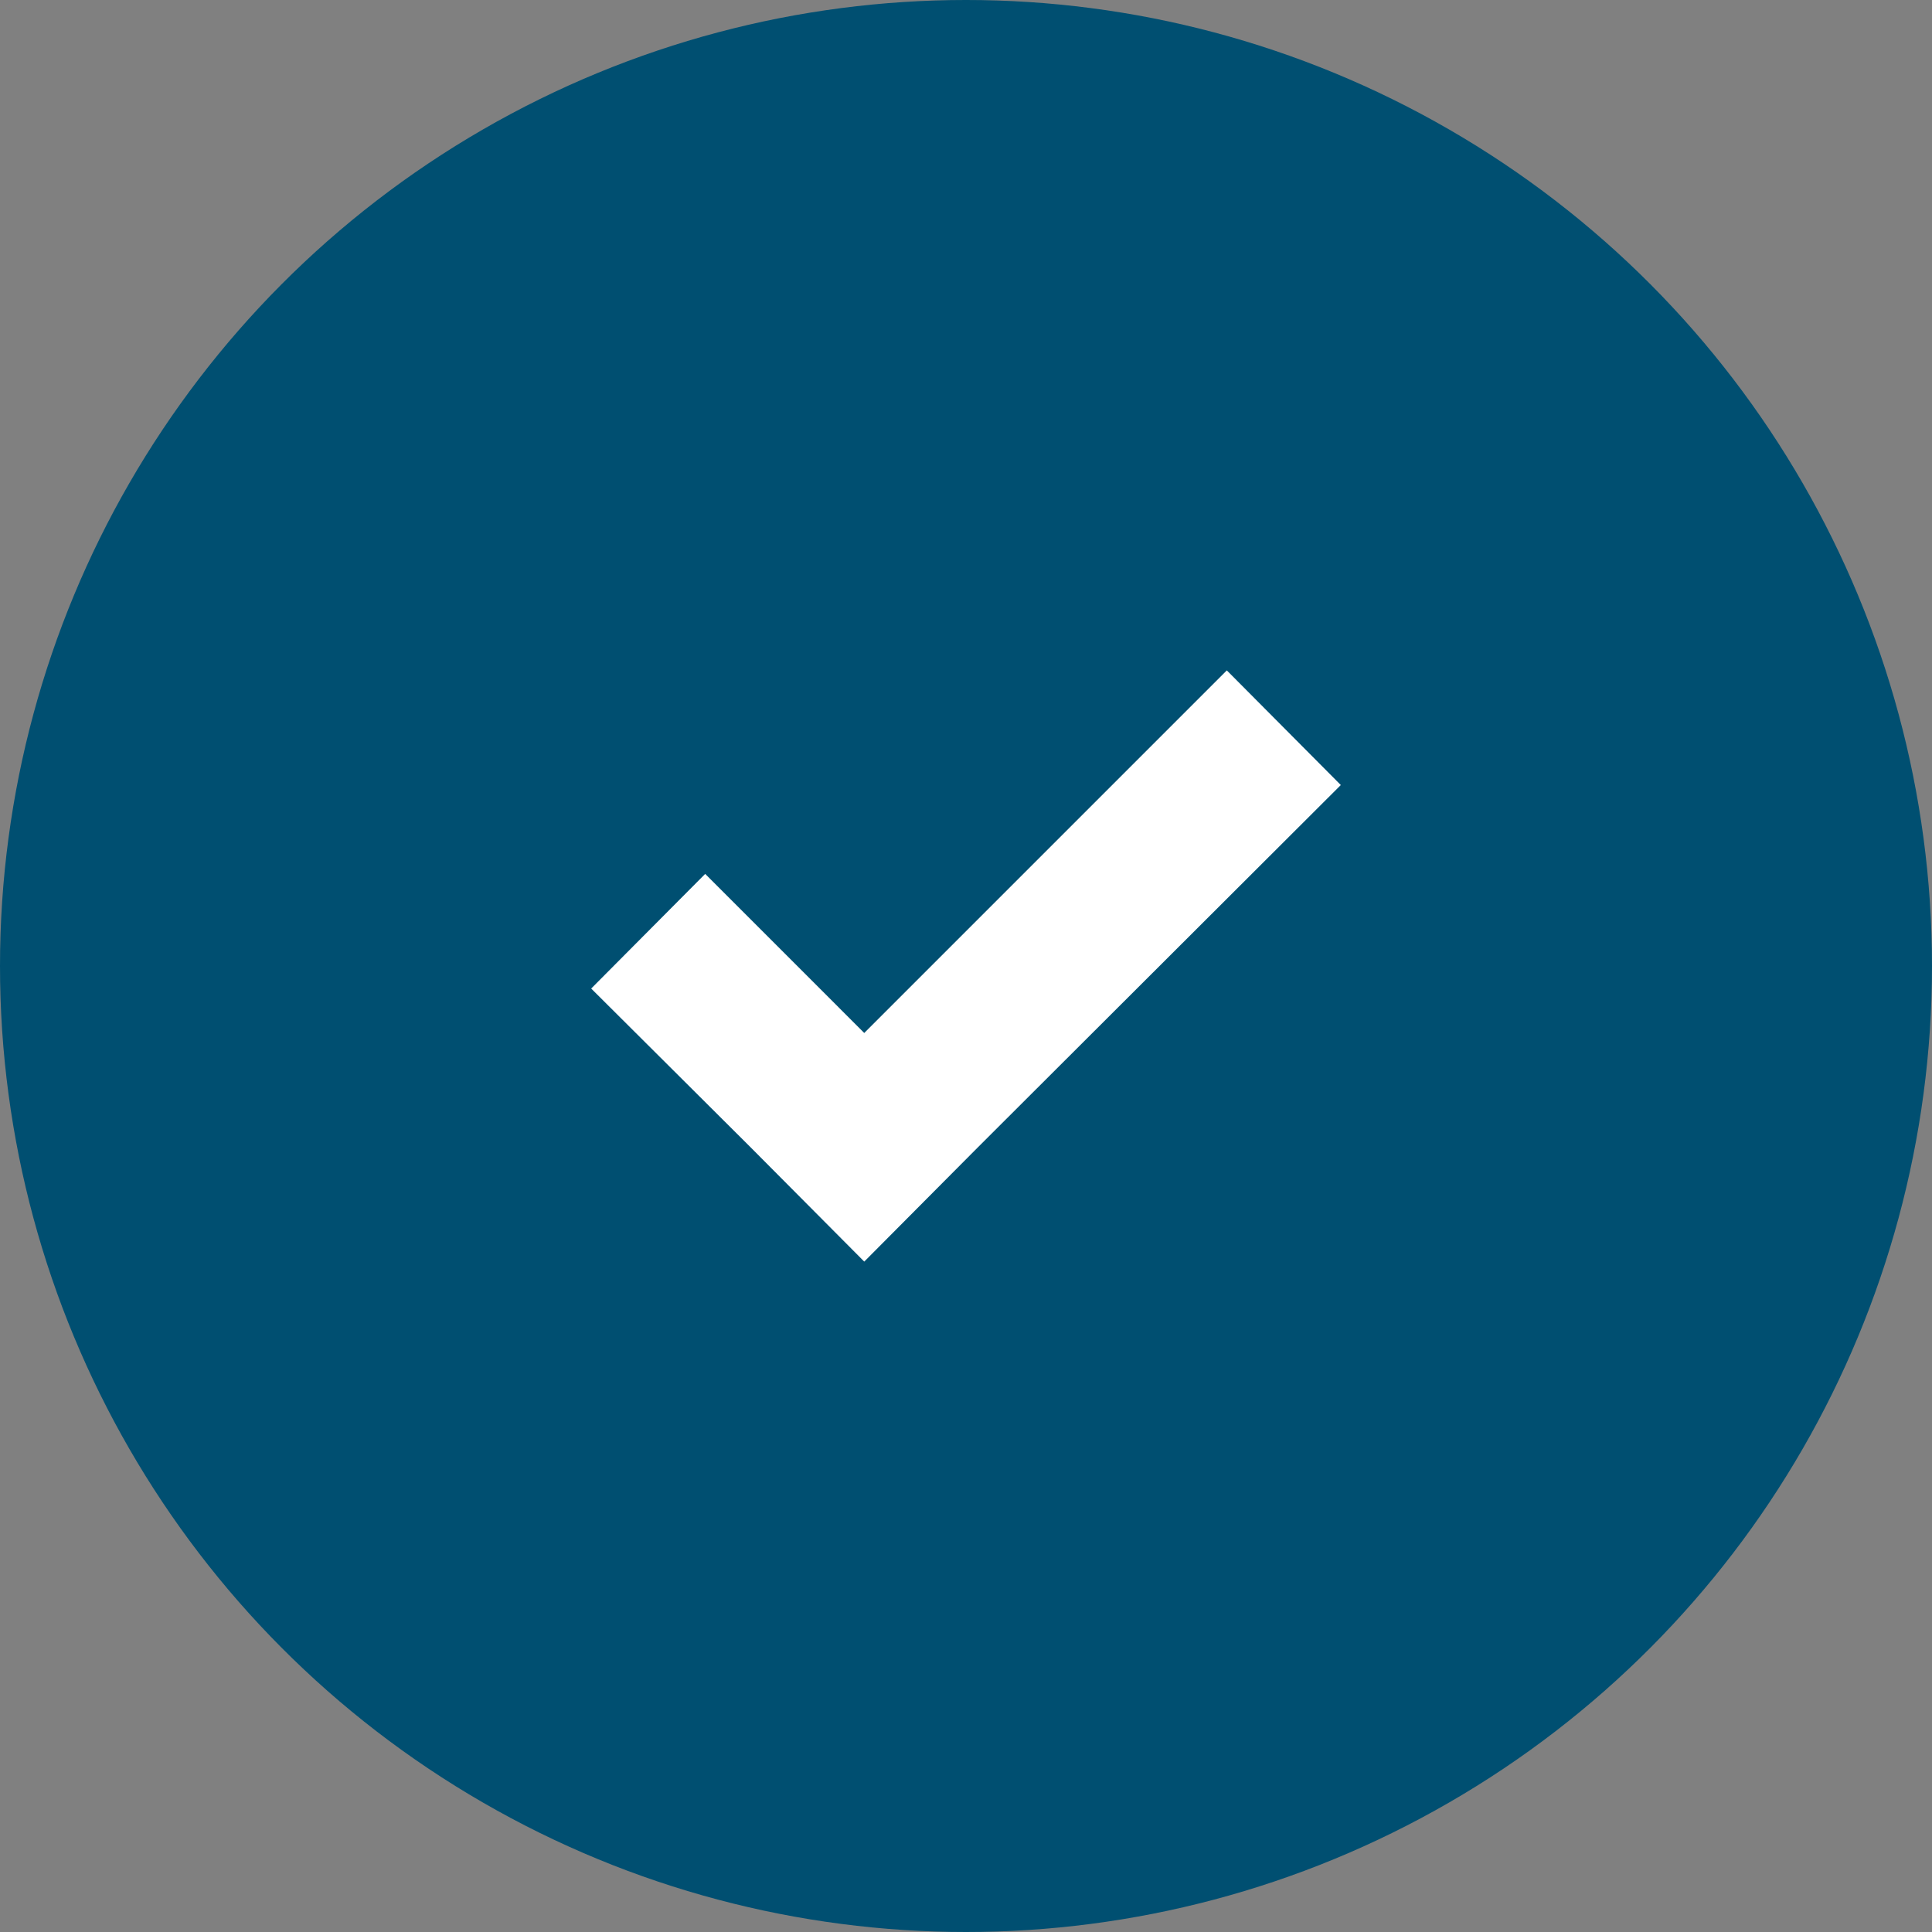
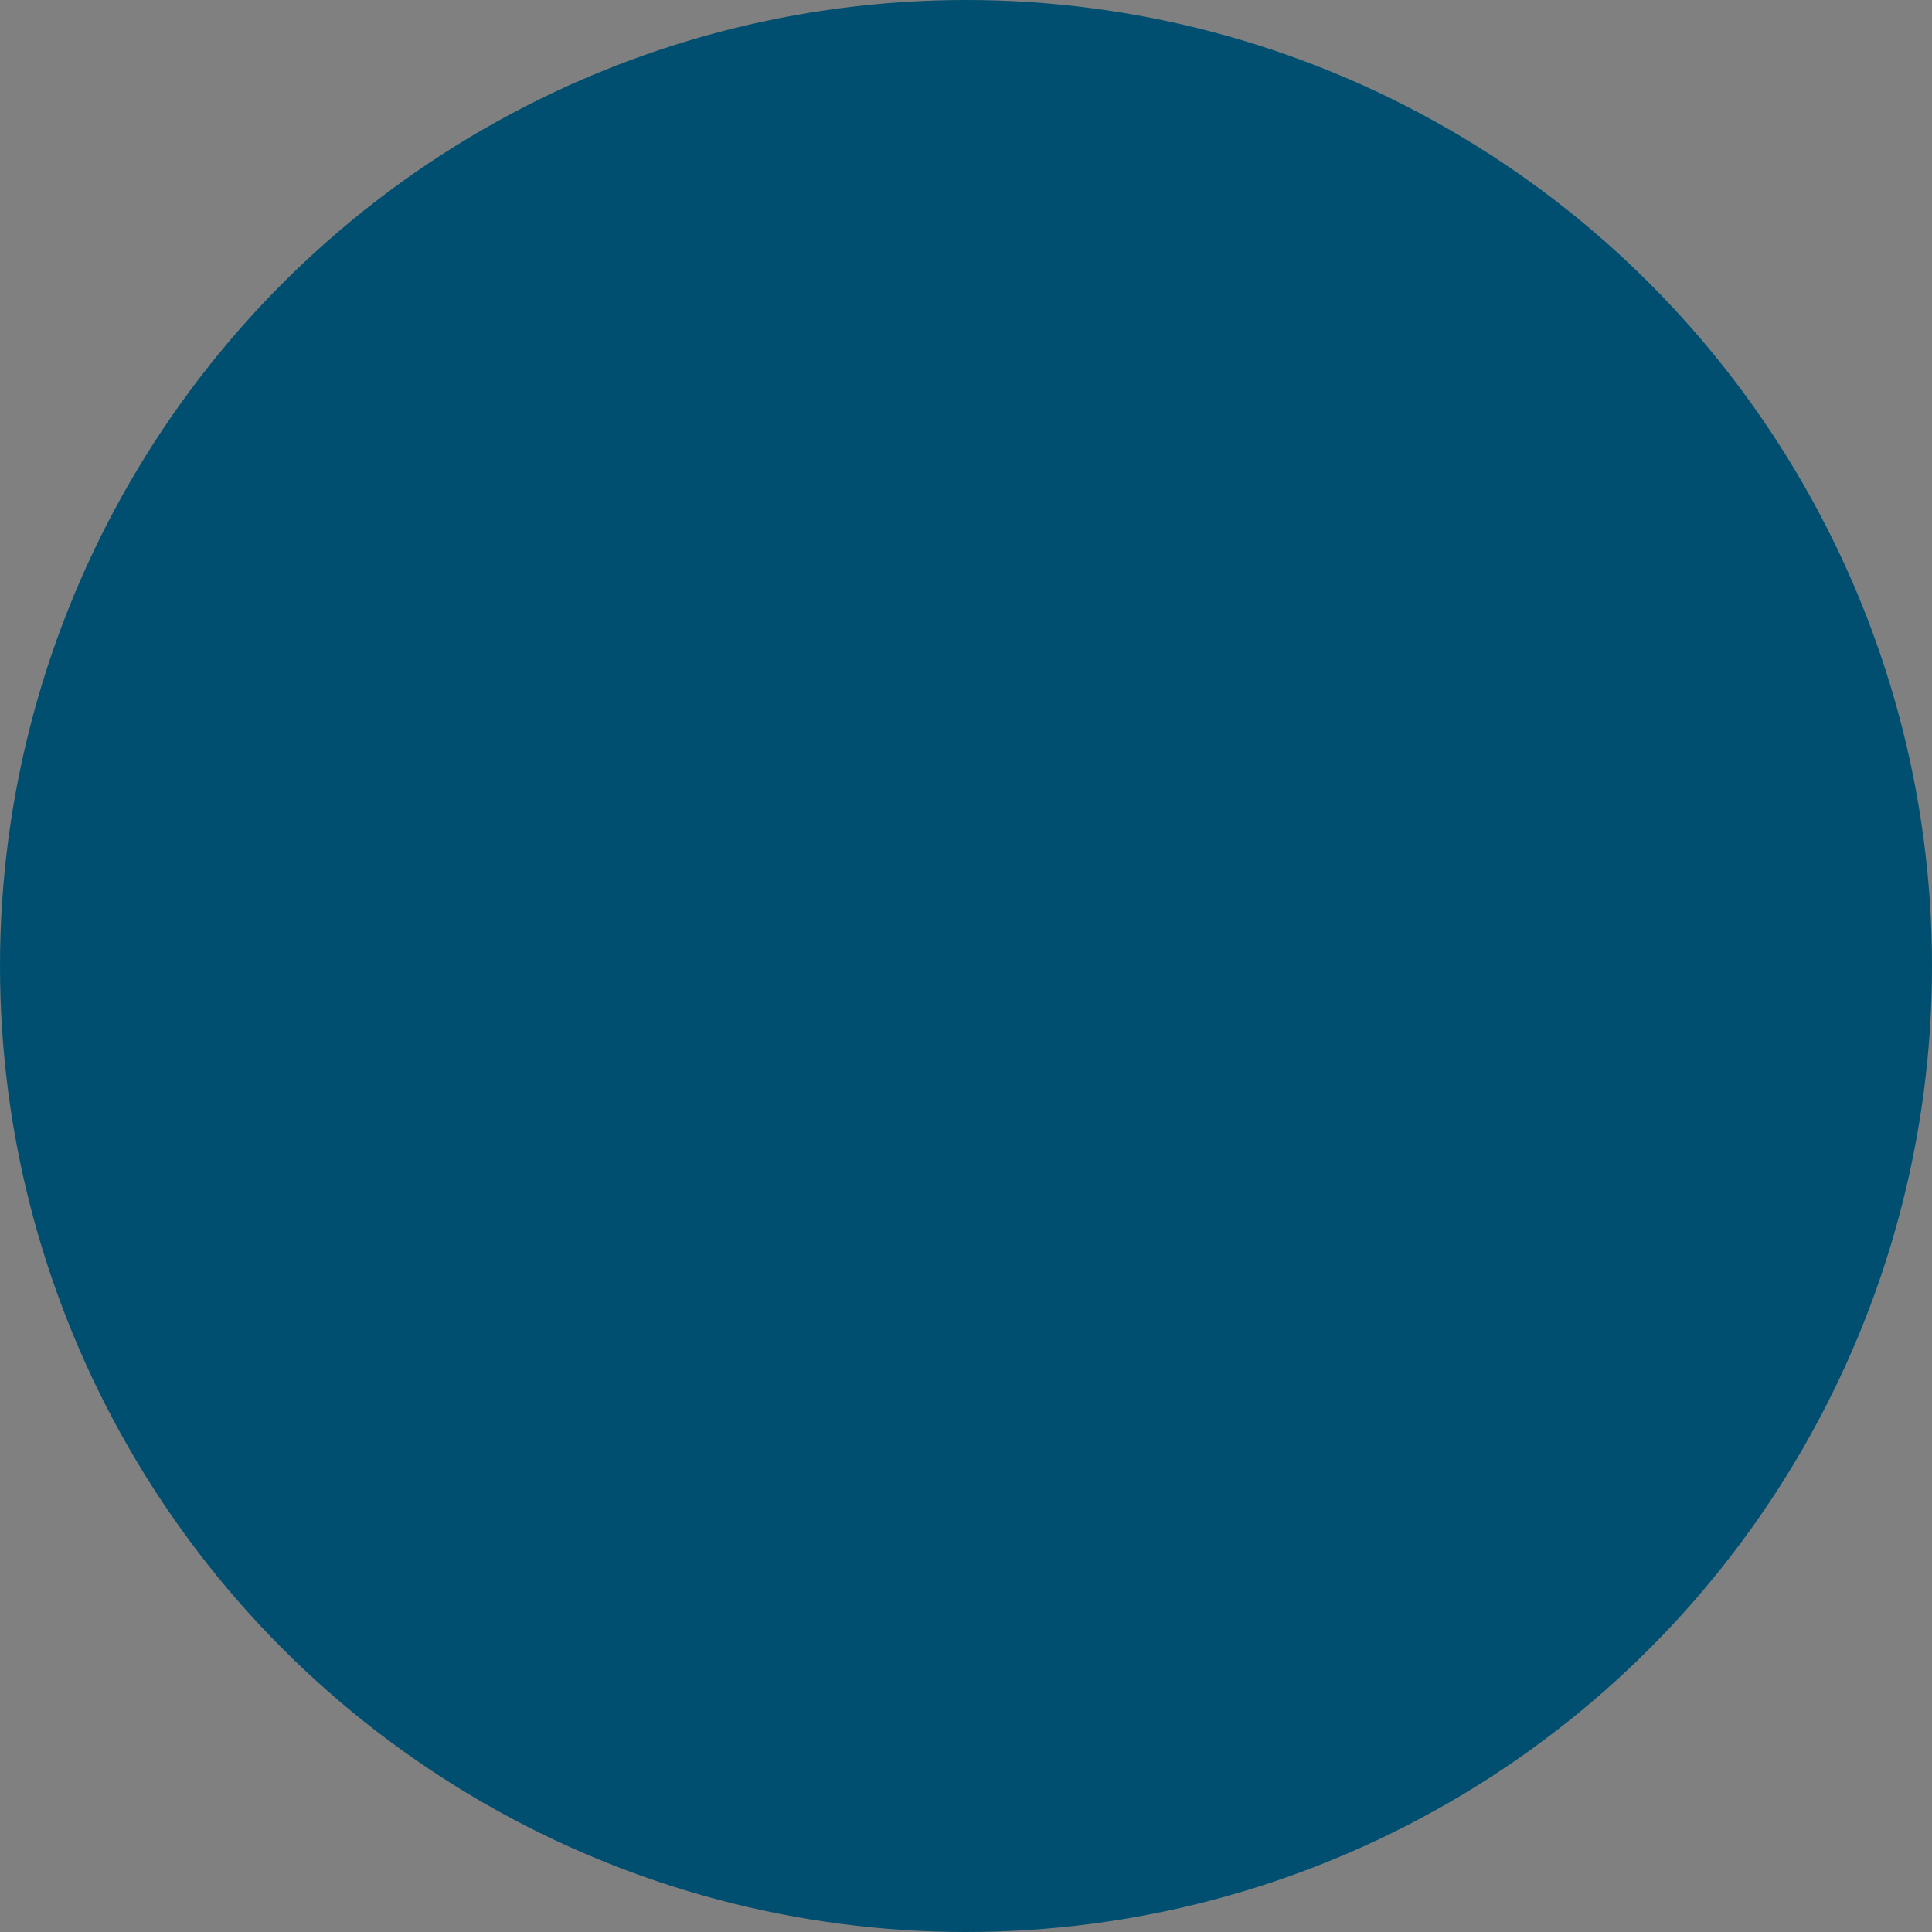
<svg xmlns="http://www.w3.org/2000/svg" viewBox="0 0 30 30">
  <rect x="0" y="0" width="30" height="30" fill="#808080" stroke="none" />
  <defs>
    <style>.cls-1{fill:#004f71;}.cls-2{fill:#fff;}</style>
  </defs>
  <g id="Layer_2" data-name="Layer 2">
    <g id="Layer_1-2" data-name="Layer 1">
      <circle class="cls-1" cx="15" cy="15" r="15" />
-       <polygon class="cls-2" points="19.05 10.41 13.42 16.04 10.95 13.57 9.18 15.35 11.65 17.81 13.42 19.59 15.19 17.81 20.82 12.19 19.05 10.41" />
    </g>
  </g>
</svg>